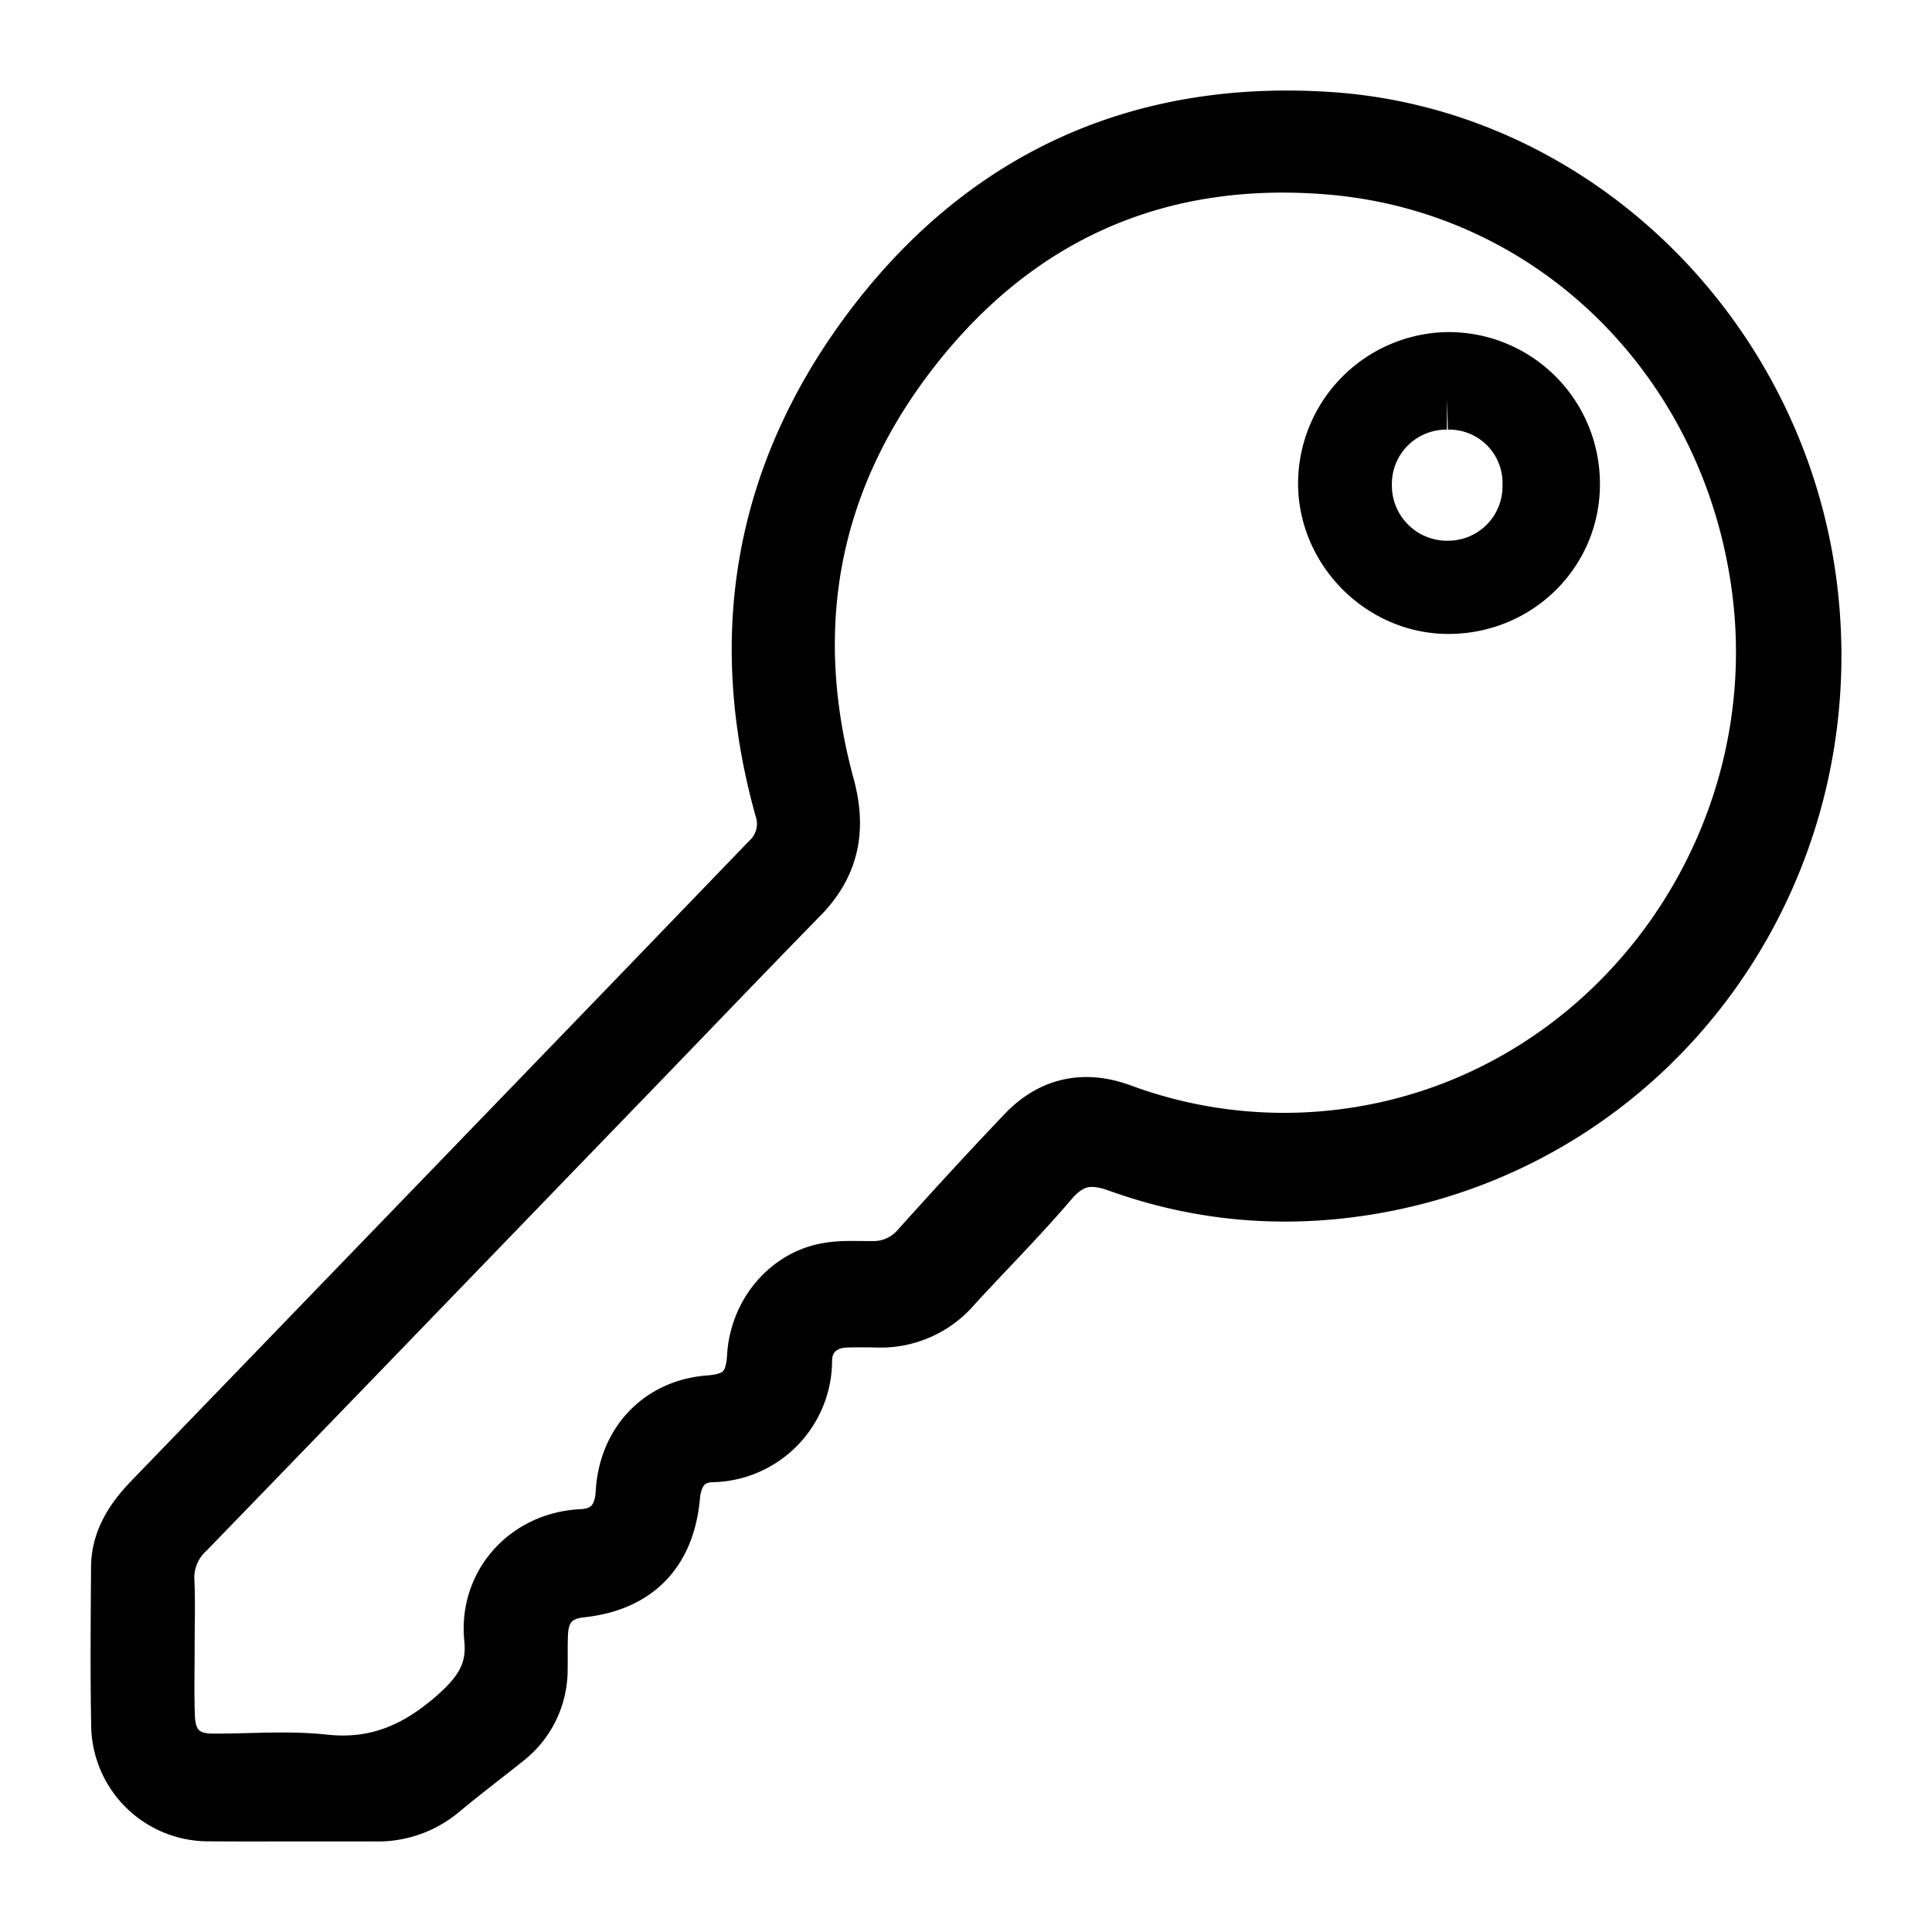
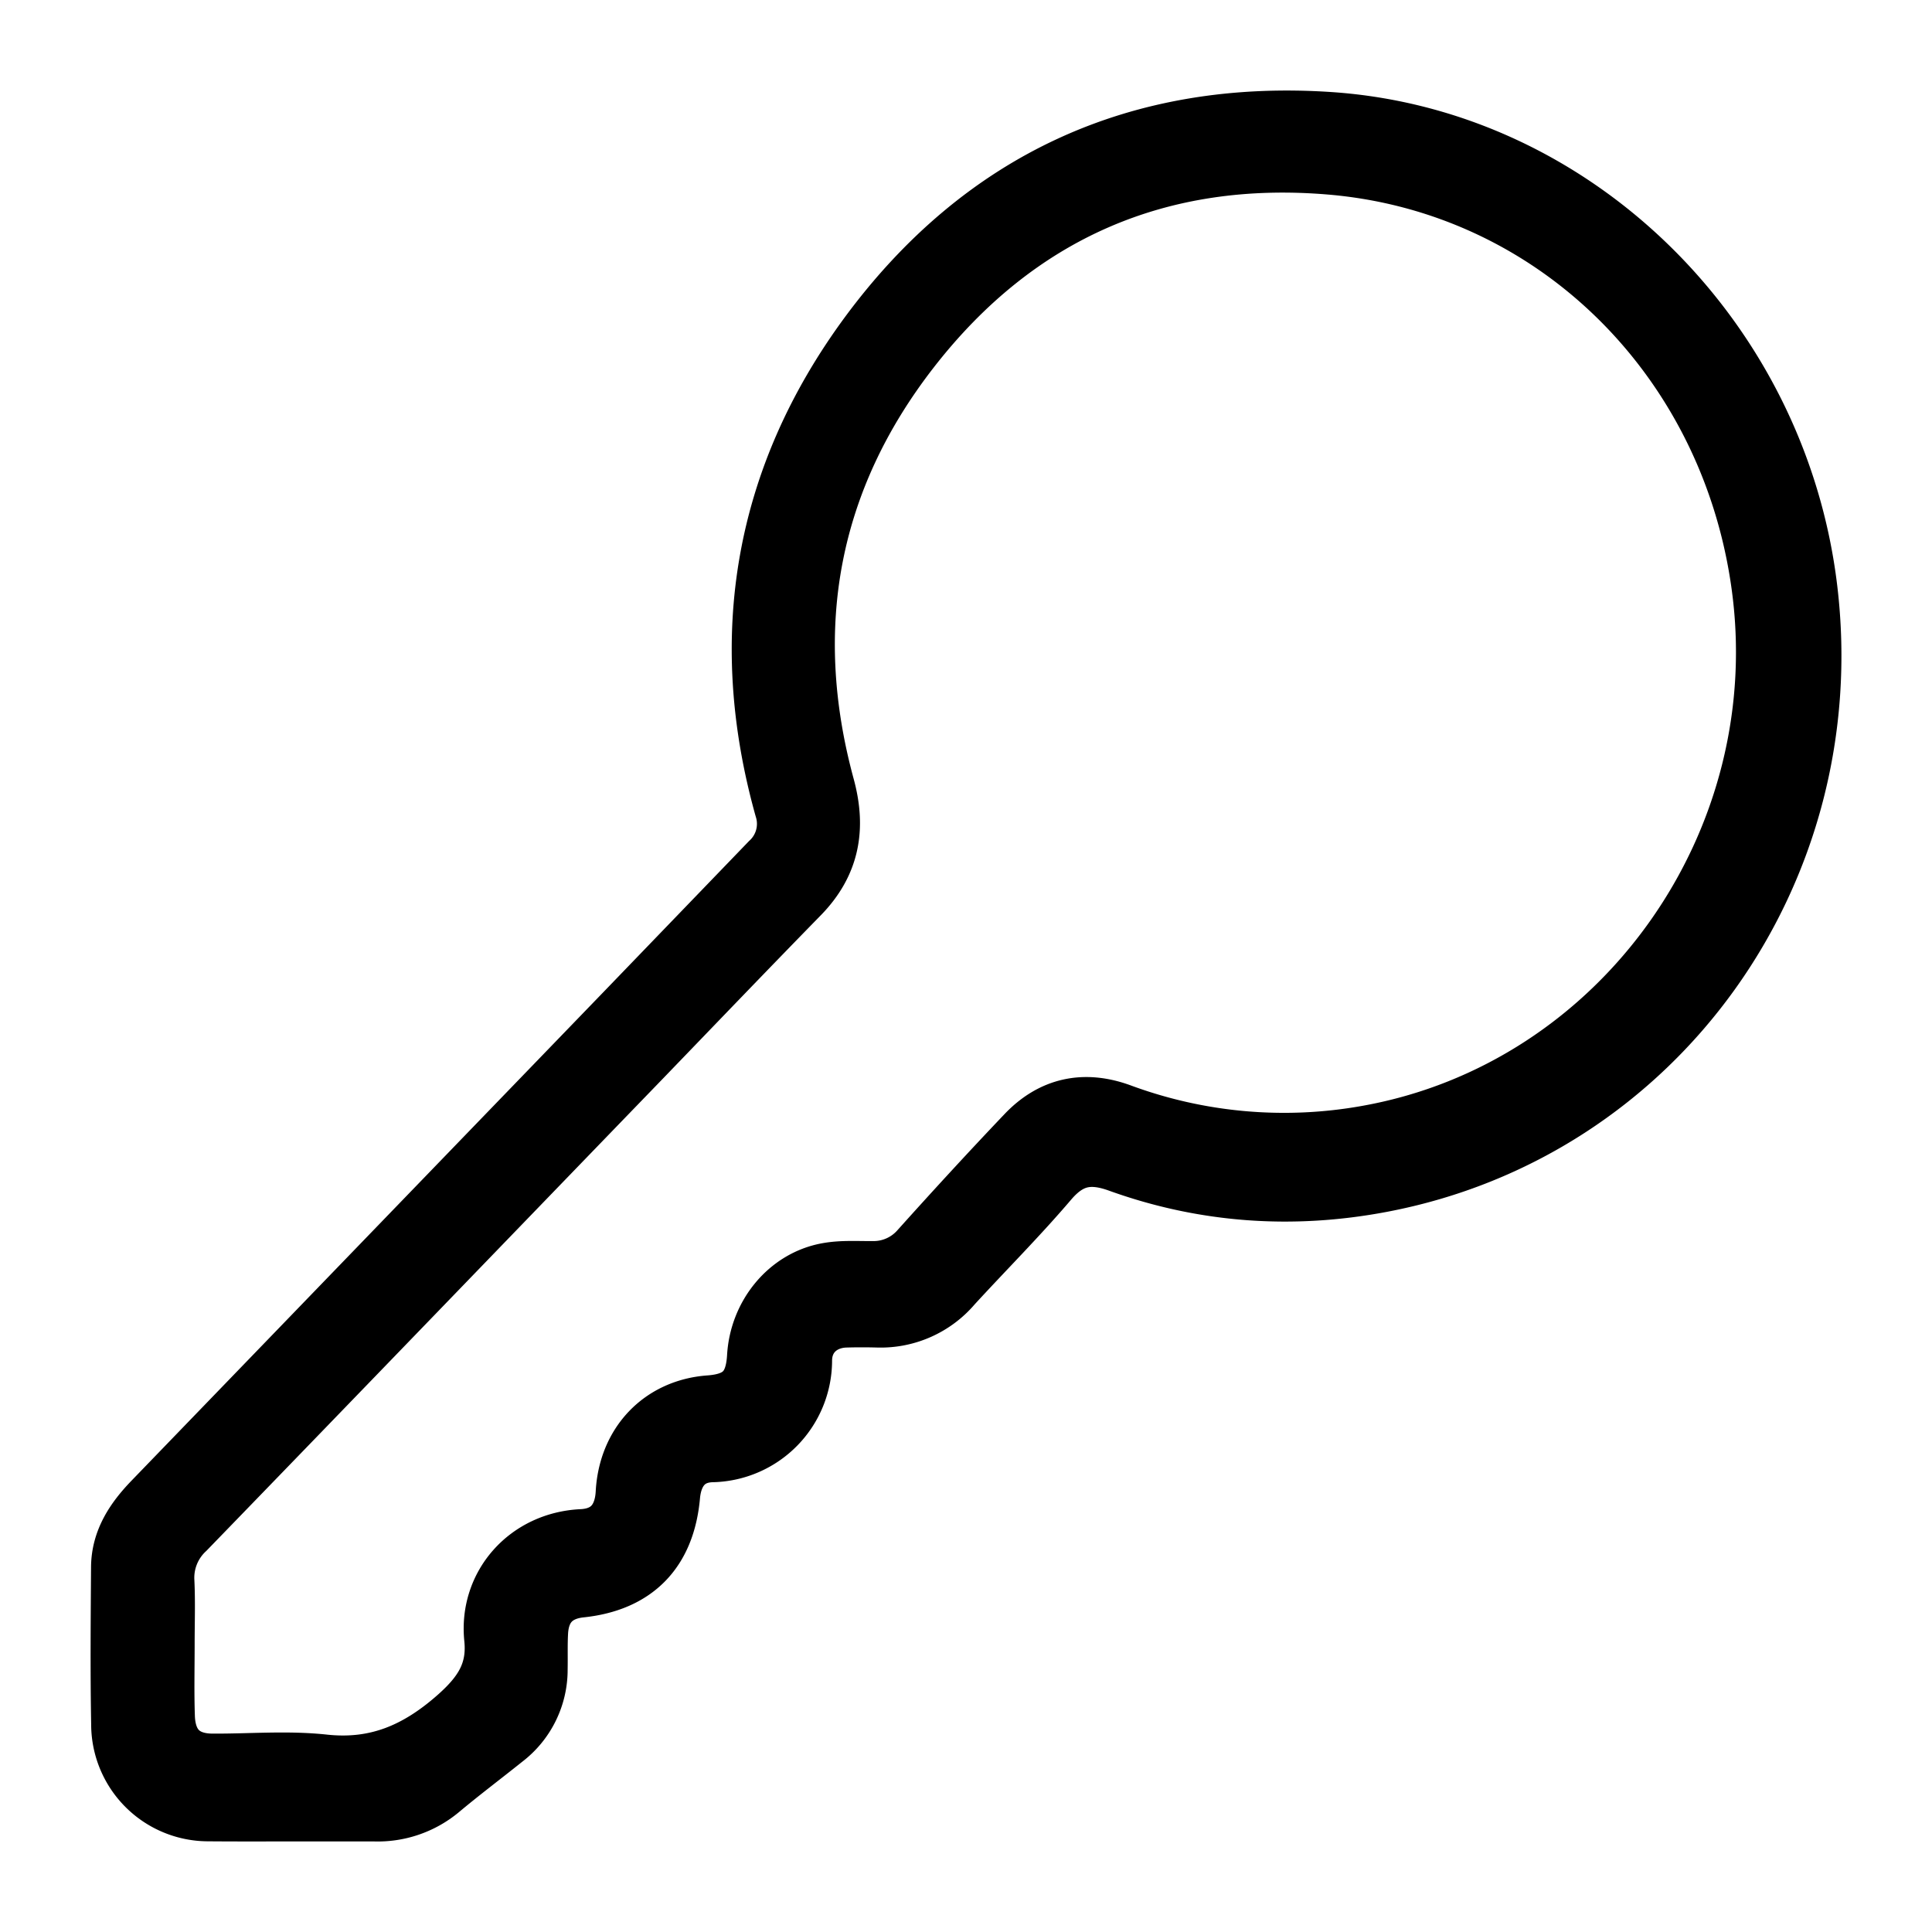
<svg xmlns="http://www.w3.org/2000/svg" width="16" height="16" viewBox="0 0 16 16">
  <g fill="#000" fill-rule="evenodd" stroke="#000" stroke-width=".5">
    <path d="M1.362 13.61c0 .202-.005.405.002.607.008.251.149.389.394.39.308.002.619-.026.924.007.436.047.776-.099 1.102-.385.214-.188.34-.372.31-.663-.044-.432.277-.797.726-.818.226-.011.35-.153.363-.382.021-.407.298-.697.693-.726.264-.019.38-.138.395-.405.02-.341.26-.635.583-.693.12-.022.246-.013.37-.014a.512.512 0 0 0 .397-.176c.289-.322.581-.64.879-.953.217-.228.478-.284.774-.177a3.91 3.91 0 0 0 2.054.182c2.112-.378 3.57-2.431 3.256-4.59-.271-1.873-1.723-3.297-3.566-3.452-1.415-.119-2.6.39-3.485 1.531-.834 1.075-1.065 2.296-.705 3.621.095.347.041.634-.208.89-.438.448-.872.901-1.308 1.353-1.26 1.303-2.517 2.607-3.778 3.908a.548.548 0 0 0-.174.432c.008.17.002.342.002.513M2.414 15c-.229 0-.458.001-.687-.001a.72.72 0 0 1-.722-.722c-.008-.432-.004-.864-.001-1.296.001-.221.117-.391.262-.542l3.907-4.045 1.205-1.25a.437.437 0 0 0 .12-.454c-.397-1.419-.166-2.735.695-3.908.949-1.29 2.247-1.876 3.82-1.77 2.029.138 3.706 1.795 3.954 3.868.28 2.342-1.252 4.478-3.526 4.91-.737.14-1.465.09-2.173-.165-.24-.087-.415-.054-.586.146-.254.298-.532.576-.797.865a.776.776 0 0 1-.608.274 4.756 4.756 0 0 0-.278 0c-.204.008-.357.148-.358.356a.76.76 0 0 1-.739.759c-.211.003-.334.142-.354.361-.041.456-.292.713-.743.76-.212.023-.337.15-.35.367-.006.103-.002.206-.004.31a.71.71 0 0 1-.28.57c-.176.141-.357.277-.53.422A.801.801 0 0 1 3.1 15h-.687" />
-     <path d="M11.985 3.308a.7.7 0 0 0-.708.708.707.707 0 0 0 .716.712.7.7 0 0 0 .7-.705.692.692 0 0 0-.708-.715M11.995 5c-.538 0-.992-.453-.995-.993A1.007 1.007 0 0 1 12.001 3c.556.004 1 .453.999 1.01 0 .55-.447.99-1.005.99" />
  </g>
</svg>